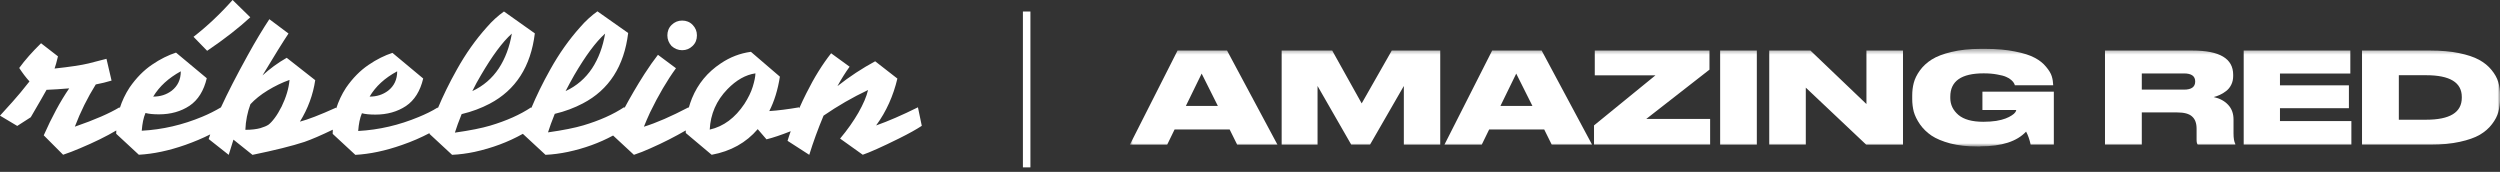
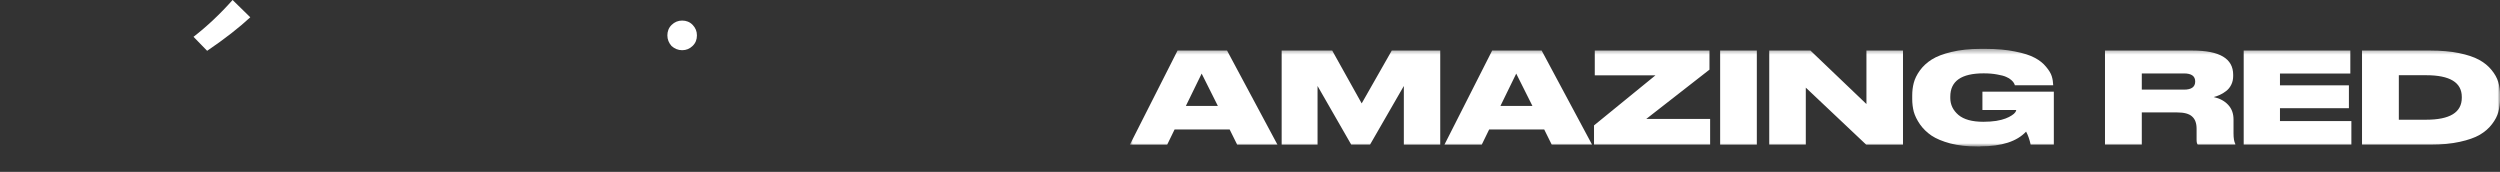
<svg xmlns="http://www.w3.org/2000/svg" width="480" height="33" viewBox="0 0 480 33" fill="none">
  <rect x="0" y="0" width="480" height="33" fill="#333333" stroke="none" />
  <path d="M48.054 3.319L44.657 0C42.214 2.751 39.705 5.093 37.154 7.069L39.77 9.756C43.231 7.414 45.976 5.244 48.054 3.319Z" fill="white" />
  <path d="M130.972 9.639C131.775 9.639 132.42 9.359 132.986 8.813C133.552 8.267 133.81 7.599 133.81 6.794C133.81 5.989 133.531 5.343 132.986 4.775C132.442 4.208 131.754 3.949 130.972 3.949C130.192 3.949 129.525 4.229 128.959 4.775C128.393 5.321 128.135 6.011 128.135 6.794C128.135 7.577 128.414 8.245 128.938 8.834C129.518 9.351 130.192 9.639 130.972 9.639Z" fill="white" />
-   <path d="M168.234 24.058C170.183 21.392 171.523 18.375 172.297 15.085L168.033 11.766C165.547 13.11 163.125 14.69 160.789 16.536C161.548 15.15 162.322 13.914 163.125 12.808L159.577 10.229C157.915 12.334 156.331 14.87 154.82 17.901C154.325 18.878 153.866 19.855 153.458 20.782L153.415 20.609C151.294 20.976 149.395 21.22 147.703 21.328C148.657 19.46 149.344 17.255 149.739 14.719L144.178 9.949C142.078 10.229 140.18 10.969 138.402 12.161C135.829 13.871 134.01 16.084 132.863 18.864C132.605 19.496 132.412 20.099 132.232 20.731L132.211 20.602C128.857 22.355 126.027 23.591 123.626 24.331C123.948 23.504 124.364 22.578 124.816 21.579C126.414 18.282 128.083 15.444 129.789 13.102L126.327 10.523C125.504 11.586 124.622 12.822 123.734 14.209C122.221 16.572 120.967 18.763 119.907 20.731L119.864 20.559C117.743 21.967 115.127 23.138 111.989 24.072C110.391 24.546 108.119 25.006 105.217 25.415C105.518 24.438 105.955 23.246 106.514 21.859C108.506 21.385 110.276 20.71 111.896 19.862C116.934 17.24 119.835 12.707 120.609 6.335L114.704 2.176C113.579 2.98 112.433 4 111.394 5.215C109.273 7.578 107.352 10.286 105.661 13.325C104.171 15.969 102.981 18.44 102.007 20.76L101.985 20.609C99.864 22.017 97.249 23.188 94.11 24.122C92.512 24.596 90.24 25.056 87.338 25.465C87.639 24.489 88.076 23.296 88.635 21.91C90.627 21.436 92.397 20.76 94.017 19.913C99.011 17.29 101.914 12.779 102.688 6.407L96.761 2.205C95.636 3.009 94.49 4.029 93.45 5.243C91.329 7.607 89.409 10.315 87.718 13.354C86.227 15.997 85.038 18.469 84.064 20.789L84.042 20.638C82.895 21.356 81.663 21.938 80.387 22.463C76.647 24.022 72.777 24.934 68.771 25.149C68.879 23.785 69.094 22.657 69.488 21.744C70.118 21.917 70.978 22.003 72.082 22.003C74.353 22.003 76.303 21.443 77.943 20.358C79.584 19.252 80.688 17.477 81.254 15.071L75.349 10.15C73.902 10.624 72.318 11.385 70.742 12.47C69.144 13.555 67.711 15.006 66.435 16.852C65.611 18.109 64.988 19.453 64.55 20.839L64.529 20.667C61.412 22.075 59.097 22.966 57.585 23.354C59.14 20.839 60.115 18.152 60.523 15.394L55.048 11.098C53.322 12.075 51.781 13.224 50.398 14.482C52.712 10.624 54.375 7.959 55.392 6.436L51.716 3.684C50.57 5.416 49.144 7.736 47.546 10.645C45.425 14.482 43.719 17.8 42.422 20.616C41.276 21.292 40.086 21.895 38.832 22.412C35.092 23.971 31.222 24.884 27.216 25.099C27.324 23.734 27.539 22.606 27.933 21.694C28.563 21.866 29.423 21.953 30.527 21.953C32.798 21.953 34.748 21.392 36.389 20.308C38.029 19.201 39.133 17.427 39.699 15.02L33.794 10.1C32.347 10.574 30.763 11.335 29.187 12.42C27.589 13.505 26.156 14.956 24.88 16.802C24.056 18.059 23.433 19.381 22.995 20.767L22.952 20.595C21.111 21.723 18.259 22.98 14.368 24.323C15.45 21.486 16.79 18.77 18.388 16.213C19.448 16.019 20.444 15.76 21.419 15.473L20.444 11.292C19.47 11.551 18.302 11.852 16.983 12.183C15.643 12.506 13.479 12.836 10.477 13.16C10.649 12.686 10.885 11.881 11.129 10.818L7.882 8.304C6.199 9.949 4.787 11.536 3.69 13.052C4.321 14.008 4.966 14.877 5.661 15.631C5.188 16.242 4.579 16.974 3.913 17.8C3.246 18.627 1.92 20.099 0 22.204L3.311 24.18L5.905 22.513C7.546 19.718 8.542 17.959 8.936 17.247C10.19 17.204 11.659 17.096 13.286 16.967C11.559 19.481 9.932 22.52 8.398 25.983L12.118 29.711C13.157 29.366 14.239 28.95 15.342 28.476C18.087 27.326 20.423 26.177 22.329 25.049C22.329 25.243 22.307 25.458 22.307 25.681L26.657 29.711C29.445 29.56 32.433 28.928 35.586 27.822C37.313 27.211 38.897 26.543 40.366 25.803C40.258 26.105 40.172 26.414 40.065 26.694L43.913 29.733L44.823 26.809L48.477 29.733C52.784 28.842 56.087 28.023 58.467 27.24C59.828 26.766 61.648 25.983 63.898 24.898C63.898 25.178 63.877 25.415 63.877 25.703L68.227 29.733C71.014 29.582 74.002 28.95 77.156 27.843C79.126 27.168 80.874 26.392 82.494 25.545C82.472 25.588 82.472 25.652 82.451 25.695L86.801 29.726C88.227 29.661 89.674 29.467 91.107 29.165C94.482 28.425 97.571 27.276 100.387 25.695L104.737 29.726C106.163 29.661 107.61 29.467 109.044 29.165C112.183 28.49 115.056 27.456 117.714 26.019L121.713 29.726C122.752 29.381 123.813 28.964 124.851 28.49C127.424 27.362 129.674 26.191 131.667 25.042V25.537L136.64 29.718C140.316 29.043 143.254 27.398 145.482 24.797L147.166 26.752C148.399 26.45 149.953 25.925 151.817 25.193C151.602 25.825 151.387 26.428 151.208 27.039L155.378 29.726C156.138 27.276 157.041 24.783 158.123 22.204C160.846 20.336 163.684 18.691 166.665 17.283C166.385 18.519 165.755 19.97 164.823 21.622C163.87 23.267 162.702 24.941 161.298 26.608L165.647 29.711C166.923 29.28 169.237 28.26 172.612 26.586C174.583 25.609 176.031 24.79 176.983 24.158L176.245 20.602C173.193 22.118 170.534 23.267 168.198 24.093L168.234 24.058ZM110.276 14.388C112.397 10.768 114.339 8.102 116.181 6.45C115.751 8.986 114.927 11.22 113.673 13.131C112.419 15.02 110.735 16.493 108.592 17.492C109.13 16.471 109.674 15.43 110.276 14.388ZM92.368 14.388C94.49 10.768 96.432 8.102 98.273 6.45C97.843 8.986 97.019 11.22 95.765 13.131C94.511 15.02 92.827 16.493 90.685 17.492C91.179 16.471 91.745 15.43 92.368 14.388ZM76.26 13.691C76.26 15.272 75.679 16.507 74.511 17.42C73.493 18.181 72.325 18.548 70.964 18.548C72.132 16.572 73.88 14.97 76.26 13.691ZM34.712 13.691C34.712 15.272 34.131 16.507 32.963 17.42C31.946 18.181 30.778 18.548 29.416 18.548C30.606 16.572 32.376 14.97 34.712 13.691ZM54.045 20.502C53.637 21.306 53.221 22.017 52.748 22.649C52.275 23.282 51.86 23.713 51.537 23.95C51.215 24.165 50.67 24.402 49.982 24.604C49.266 24.797 48.32 24.927 47.109 24.927C47.173 23.195 47.517 21.543 48.083 20.006C48.95 19.072 50.054 18.181 51.394 17.362C52.755 16.536 54.16 15.847 55.586 15.344C55.457 16.946 54.934 18.684 54.052 20.502H54.045ZM144.529 16.644C144.206 17.707 143.662 18.792 142.931 19.941C141.14 22.628 138.933 24.28 136.267 24.884C136.418 21.895 137.543 19.309 139.664 17.125C141.369 15.372 143.168 14.352 145.045 14.086C145.024 14.762 144.851 15.581 144.529 16.644Z" fill="white" />
-   <path fill-rule="evenodd" clip-rule="evenodd" d="M196.398 32.135V2.211H197.84V32.135H196.398Z" fill="white" />
  <mask id="mask0_2324_906" style="mask-type:luminance" maskUnits="userSpaceOnUse" x="216" y="9" width="264" height="20">
    <path d="M479.999 9.375H216.936V28.115H479.999V9.375Z" fill="white" />
  </mask>
  <g mask="url(#mask0_2324_906)">
    <path d="M230.719 14.13L233.831 20.343H227.685L230.719 14.13ZM226.089 9.708L216.936 27.774H224.1L225.519 24.86H236.093L237.537 27.774H245.271L235.596 9.708H226.089ZM252.97 27.774V16.506L259.437 27.768H263.047L269.537 16.506V27.774H276.526V9.708H267.22L261.444 19.853L255.785 9.708H246.079V27.774H252.97ZM297.934 27.774L296.49 24.86H285.917L284.497 27.774H277.333L286.493 9.708H295.999L305.675 27.768H297.94L297.934 27.774ZM294.228 20.343L291.116 14.13L288.082 20.343H294.228ZM306.203 14.467H317.844L306.051 24.079V27.768H328.345V22.838H316.079L328.218 13.373V9.708H306.197V14.467H306.203ZM337.311 9.708H330.268V27.774H337.311V9.708ZM339.695 27.768H346.714V16.826L358.307 27.774H365.375V9.708H358.356V19.977L347.606 9.708H339.695V27.774V27.768ZM380.201 28.105C384.314 28.105 387.25 27.16 389.009 25.268C389.391 25.977 389.683 26.811 389.883 27.768H394.336V17.6H380.625V21.118H387.116C387.116 21.248 387.05 21.401 386.916 21.579C386.801 21.756 386.576 21.951 386.243 22.164C385.928 22.377 385.539 22.566 385.072 22.749C384.623 22.927 384.029 23.08 383.283 23.21C382.537 23.323 381.705 23.382 380.795 23.382C378.654 23.382 377.064 22.944 376.021 22.07C374.978 21.177 374.456 20.095 374.456 18.818V18.552C374.456 15.572 376.585 14.083 380.85 14.083C381.827 14.083 382.7 14.154 383.464 14.301C384.229 14.431 384.799 14.585 385.181 14.762C385.582 14.922 385.909 15.129 386.176 15.371C386.443 15.614 386.607 15.809 386.674 15.957C386.759 16.087 386.813 16.223 386.849 16.37H394.214V16.347C394.196 15.75 394.105 15.182 393.941 14.65C393.777 14.1 393.407 13.492 392.849 12.829C392.303 12.149 391.581 11.576 390.684 11.103C389.804 10.618 388.542 10.21 386.904 9.891C385.278 9.554 383.386 9.383 381.232 9.383H380.261C378.175 9.383 376.324 9.578 374.71 9.968C373.121 10.341 371.848 10.825 370.901 11.422C369.973 12.008 369.208 12.711 368.614 13.533C368.031 14.343 367.644 15.135 367.443 15.909C367.243 16.672 367.146 17.476 367.146 18.339V19.019C367.146 19.847 367.243 20.657 367.443 21.449C367.662 22.223 368.056 23.033 368.638 23.878C369.221 24.706 369.954 25.421 370.852 26.036C371.75 26.633 372.952 27.136 374.462 27.544C375.972 27.934 377.696 28.129 379.636 28.129H380.207" fill="white" />
    <path d="M411.225 21.578V27.767H404.158V9.707H420.98C426.173 9.707 428.769 11.25 428.769 14.342V14.608C428.769 15.223 428.648 15.778 428.393 16.281C428.145 16.783 427.811 17.185 427.399 17.493C426.998 17.8 426.604 18.043 426.203 18.22C425.821 18.397 425.432 18.533 425.032 18.634C426.209 18.894 427.138 19.396 427.817 20.141C428.496 20.868 428.836 21.802 428.836 22.932V25.604C428.836 26.544 428.951 27.224 429.182 27.643V27.767H421.969C421.817 27.608 421.745 27.289 421.745 26.822V24.711C421.745 23.641 421.453 22.861 420.871 22.358C420.307 21.838 419.348 21.584 417.983 21.584H411.213L411.225 21.578ZM411.225 14.1V17.209H419.336C420.761 17.209 421.477 16.689 421.477 15.654V15.631C421.477 14.614 420.761 14.1 419.336 14.1H411.225ZM430.79 27.767H451.464V23.251H437.754V20.774H450.991V16.381H437.754V14.123H451.263V9.707H430.79V27.773V27.767ZM460.576 14.442V22.985H465.823C470.385 22.985 472.666 21.578 472.666 18.764V18.616C472.666 15.832 470.385 14.442 465.823 14.442H460.576ZM453.508 27.767V9.707H466.648C468.705 9.707 470.53 9.867 472.12 10.192C473.709 10.517 474.995 10.943 475.978 11.48C476.955 12.013 477.755 12.663 478.368 13.425C478.999 14.188 479.43 14.957 479.66 15.731C479.891 16.506 480.006 17.351 480.006 18.255V18.983C480.006 19.875 479.897 20.709 479.685 21.483C479.484 22.258 479.078 23.044 478.465 23.836C477.871 24.628 477.088 25.308 476.124 25.876C475.177 26.425 473.891 26.881 472.266 27.235C470.658 27.59 468.79 27.767 466.666 27.767H453.502H453.508Z" fill="white" />
  </g>
</svg>